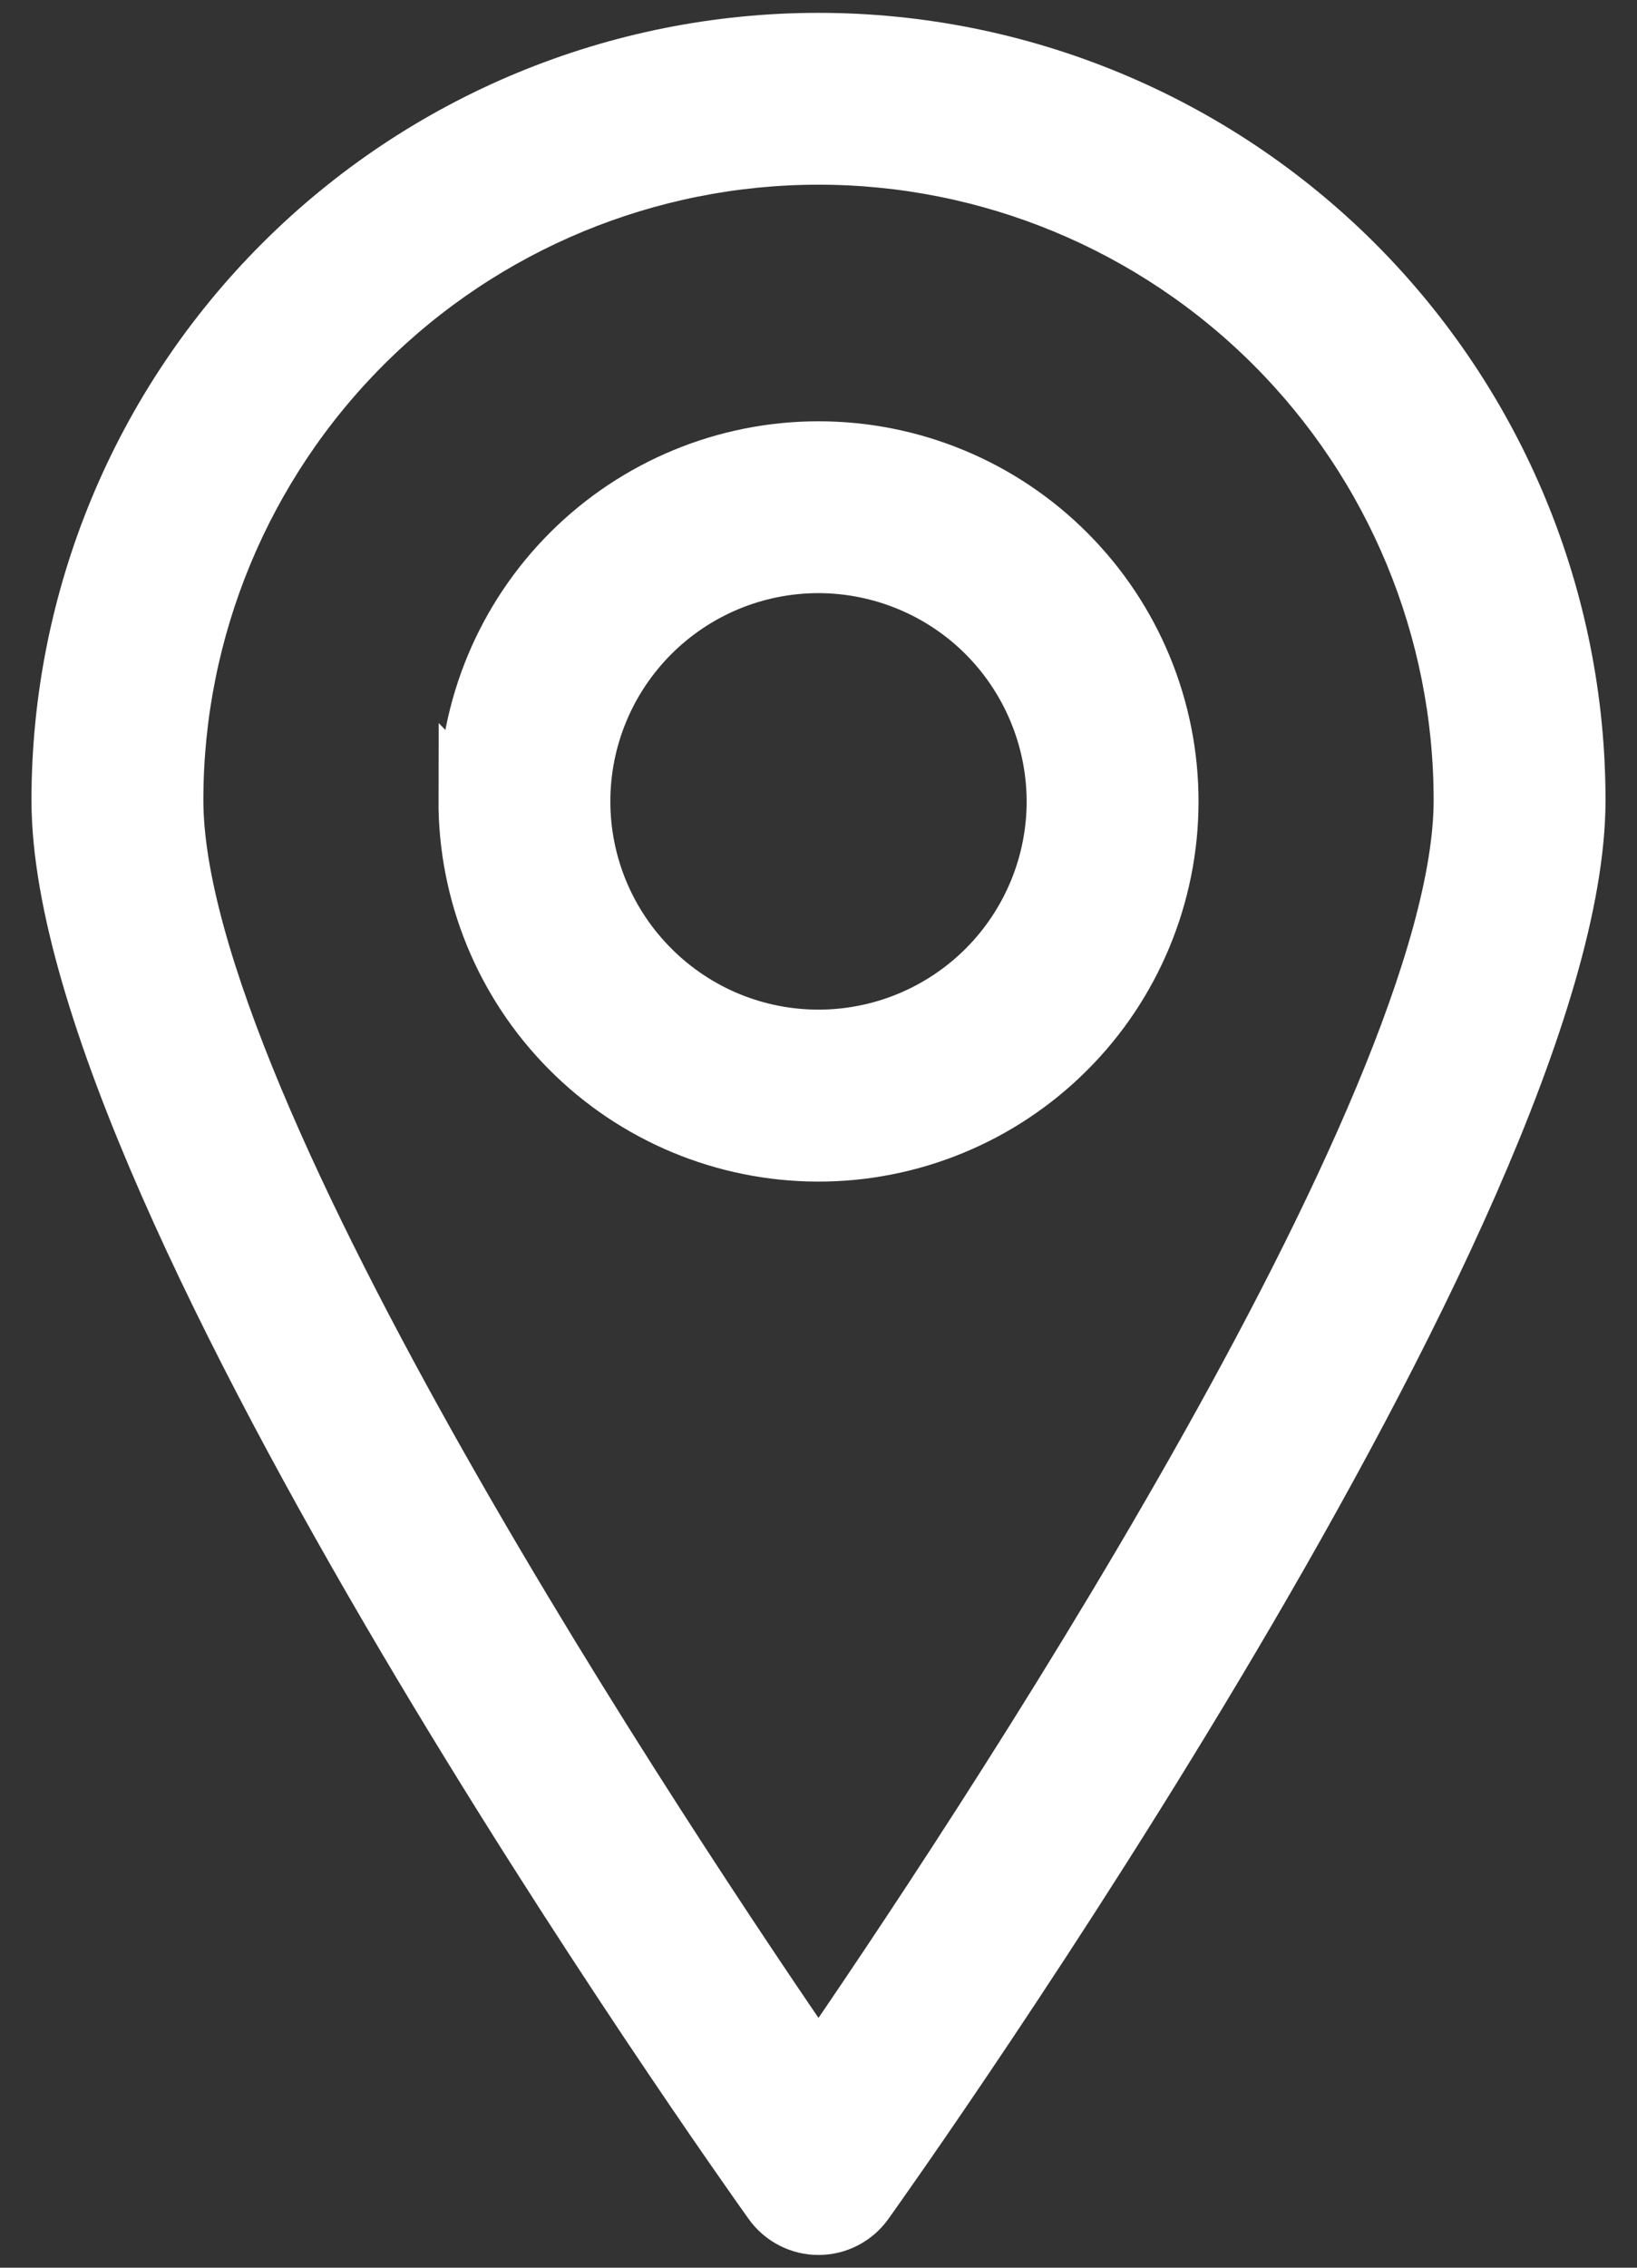
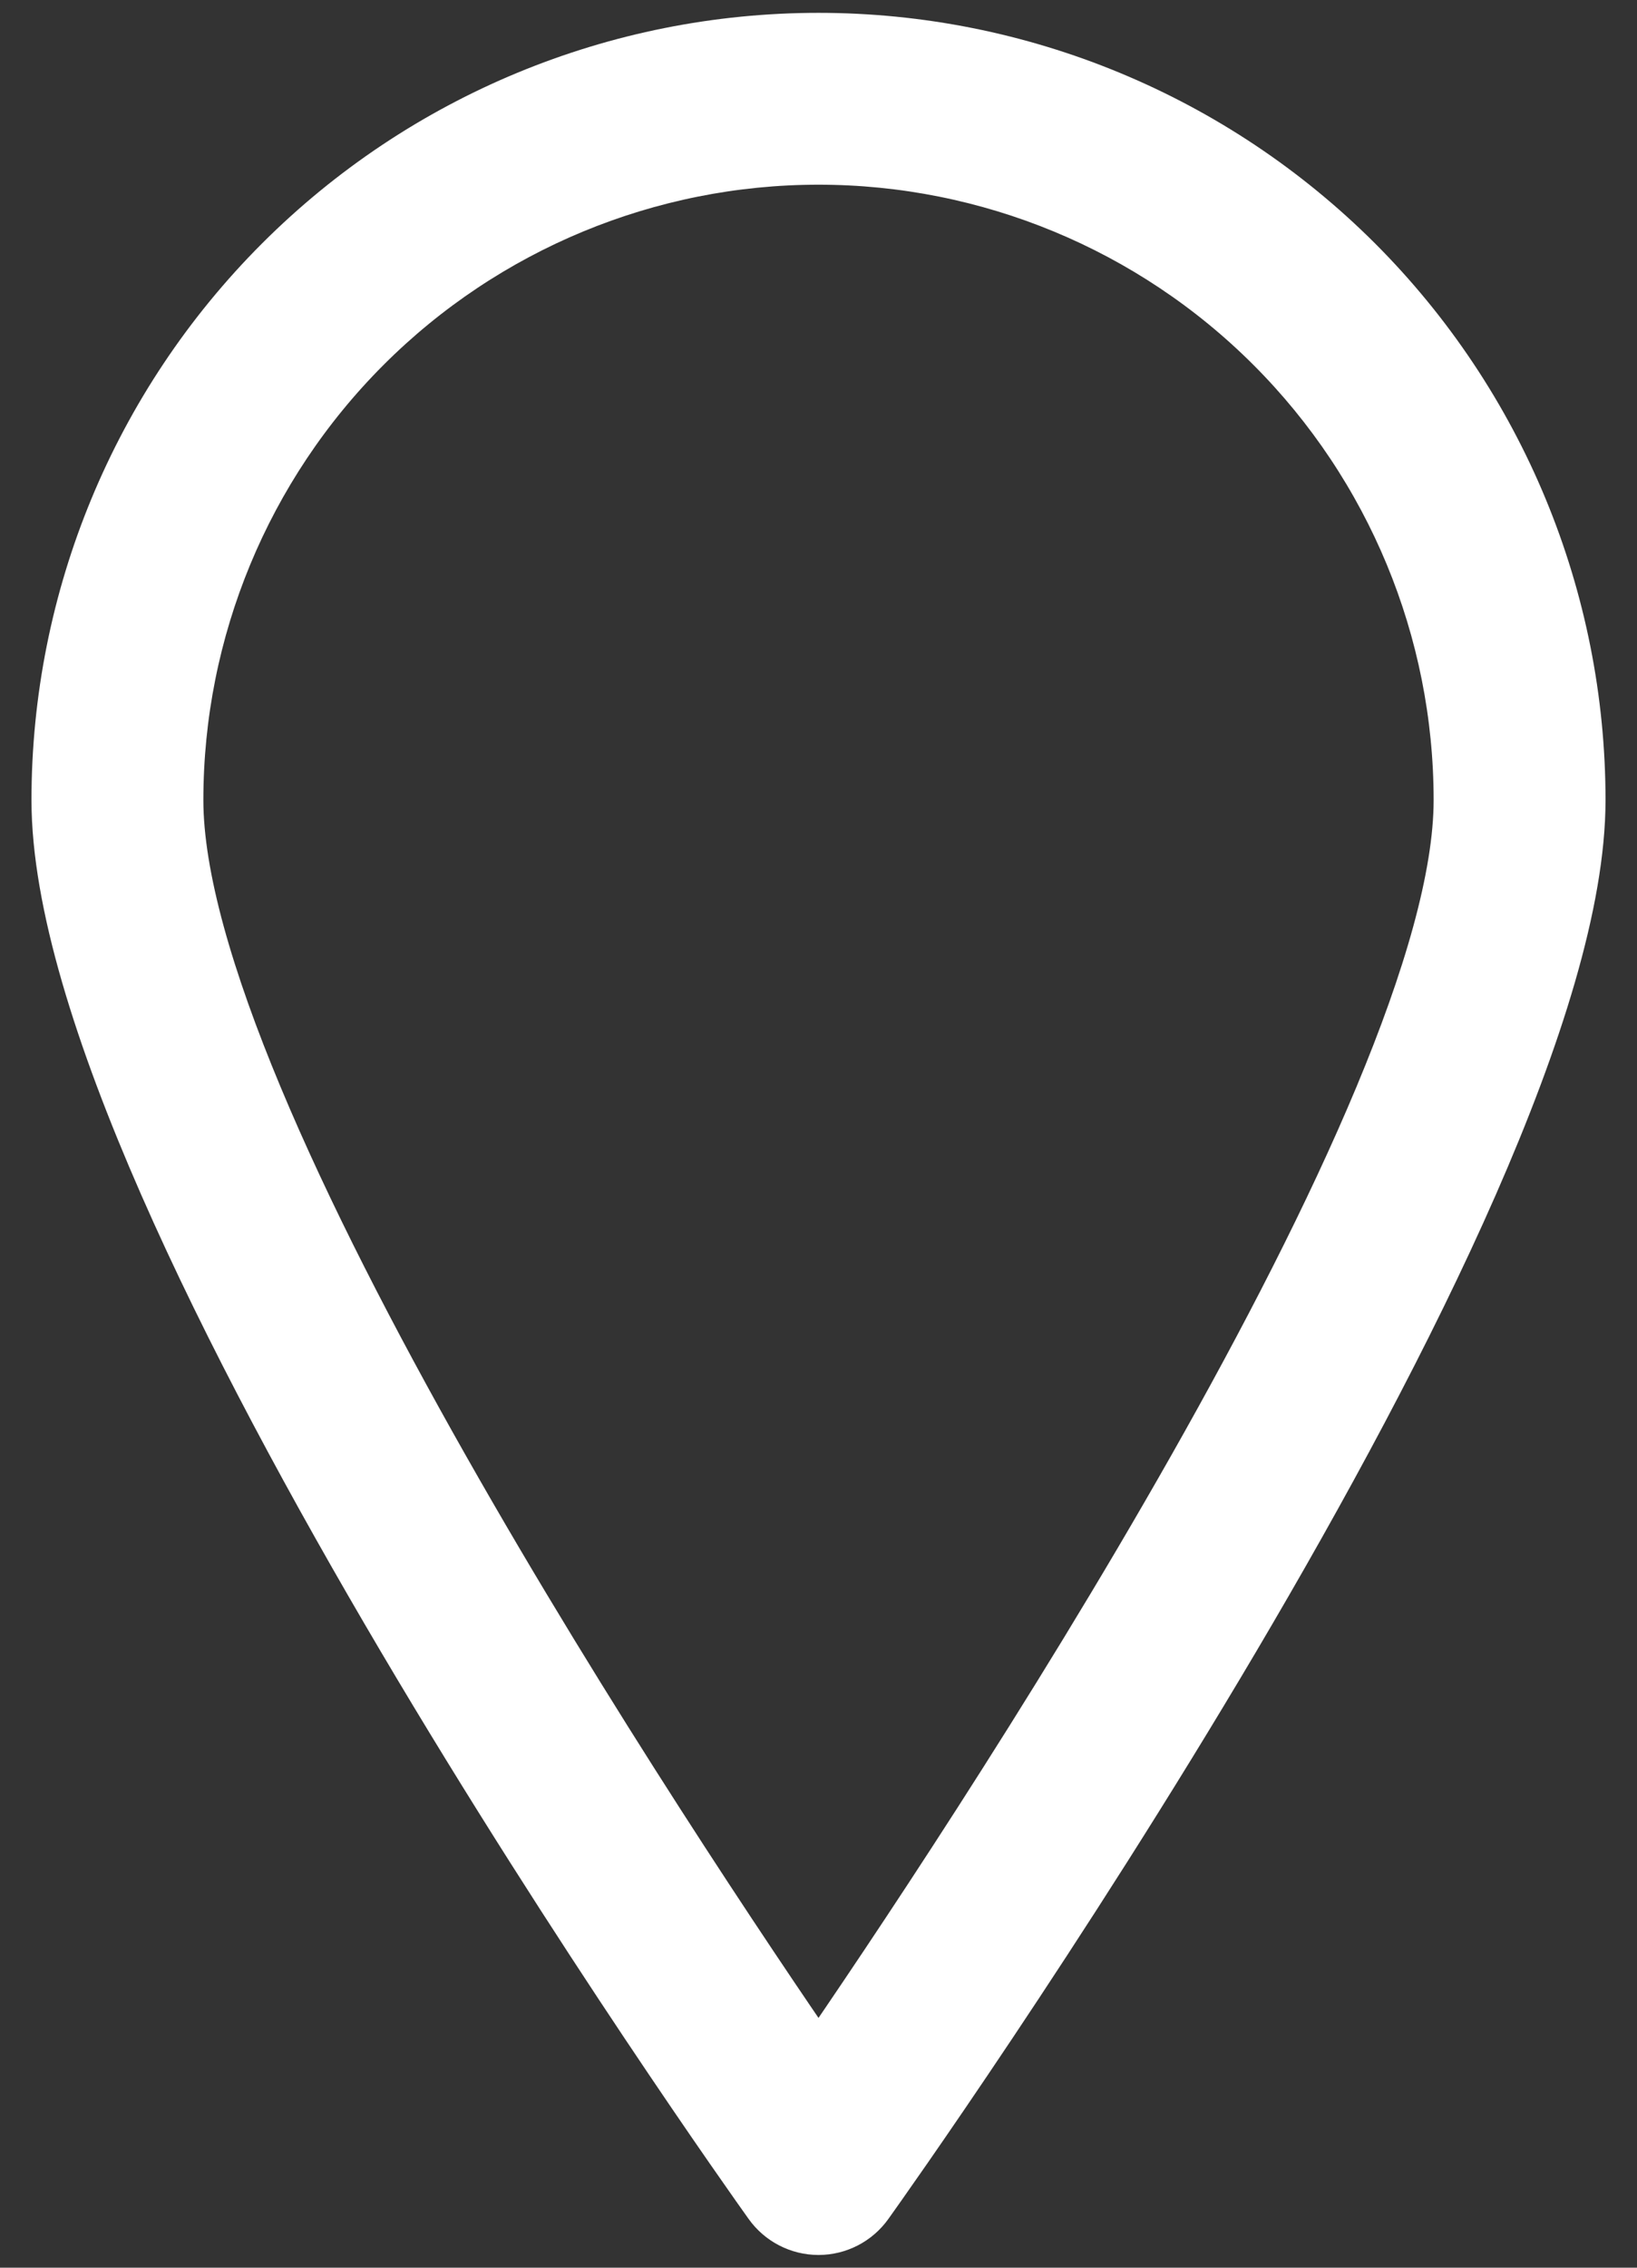
<svg xmlns="http://www.w3.org/2000/svg" width="13" height="18" viewBox="0 0 13 18" fill="none">
  <rect x="0" y="0" width="13" height="18" fill="#333333" stroke="none" />
  <path d="M0.5 6.351C0.5 9.528 5.918 17.145 6.148 17.467C6.229 17.581 6.36 17.649 6.5 17.649C6.64 17.649 6.771 17.581 6.852 17.467C7.082 17.145 12.5 9.528 12.5 6.351C12.5 4.76 11.868 3.234 10.743 2.109C9.617 0.984 8.091 0.352 6.5 0.352C4.909 0.352 3.383 0.984 2.258 2.109C1.132 3.234 0.5 4.76 0.5 6.351ZM11.635 6.351C11.635 8.816 7.711 14.702 6.5 16.46C5.289 14.702 1.365 8.816 1.365 6.351C1.365 4.99 1.906 3.683 2.869 2.72C3.832 1.757 5.138 1.216 6.5 1.216C7.862 1.216 9.168 1.757 10.131 2.72C11.094 3.683 11.635 4.989 11.635 6.351Z" fill="white" stroke="white" stroke-width="0.5" />
-   <path d="M3.732 6.35C3.73 7.085 4.019 7.791 4.537 8.312C5.054 8.833 5.758 9.127 6.493 9.129C7.227 9.131 7.933 8.84 8.453 8.322C8.974 7.804 9.267 7.099 9.268 6.365C9.269 5.63 8.977 4.925 8.458 4.406C7.939 3.886 7.235 3.594 6.5 3.594C5.768 3.594 5.066 3.885 4.548 4.401C4.029 4.918 3.736 5.619 3.733 6.351L3.732 6.35ZM8.403 6.35H8.403C8.406 6.856 8.207 7.341 7.852 7.7C7.496 8.059 7.013 8.262 6.507 8.264C6.002 8.266 5.517 8.067 5.159 7.71C4.8 7.354 4.598 6.87 4.597 6.365C4.596 5.859 4.796 5.375 5.153 5.017C5.51 4.659 5.995 4.458 6.5 4.458C7.003 4.459 7.485 4.658 7.841 5.012C8.197 5.367 8.399 5.848 8.403 6.35L8.403 6.35Z" fill="white" stroke="white" stroke-width="0.5" />
</svg>